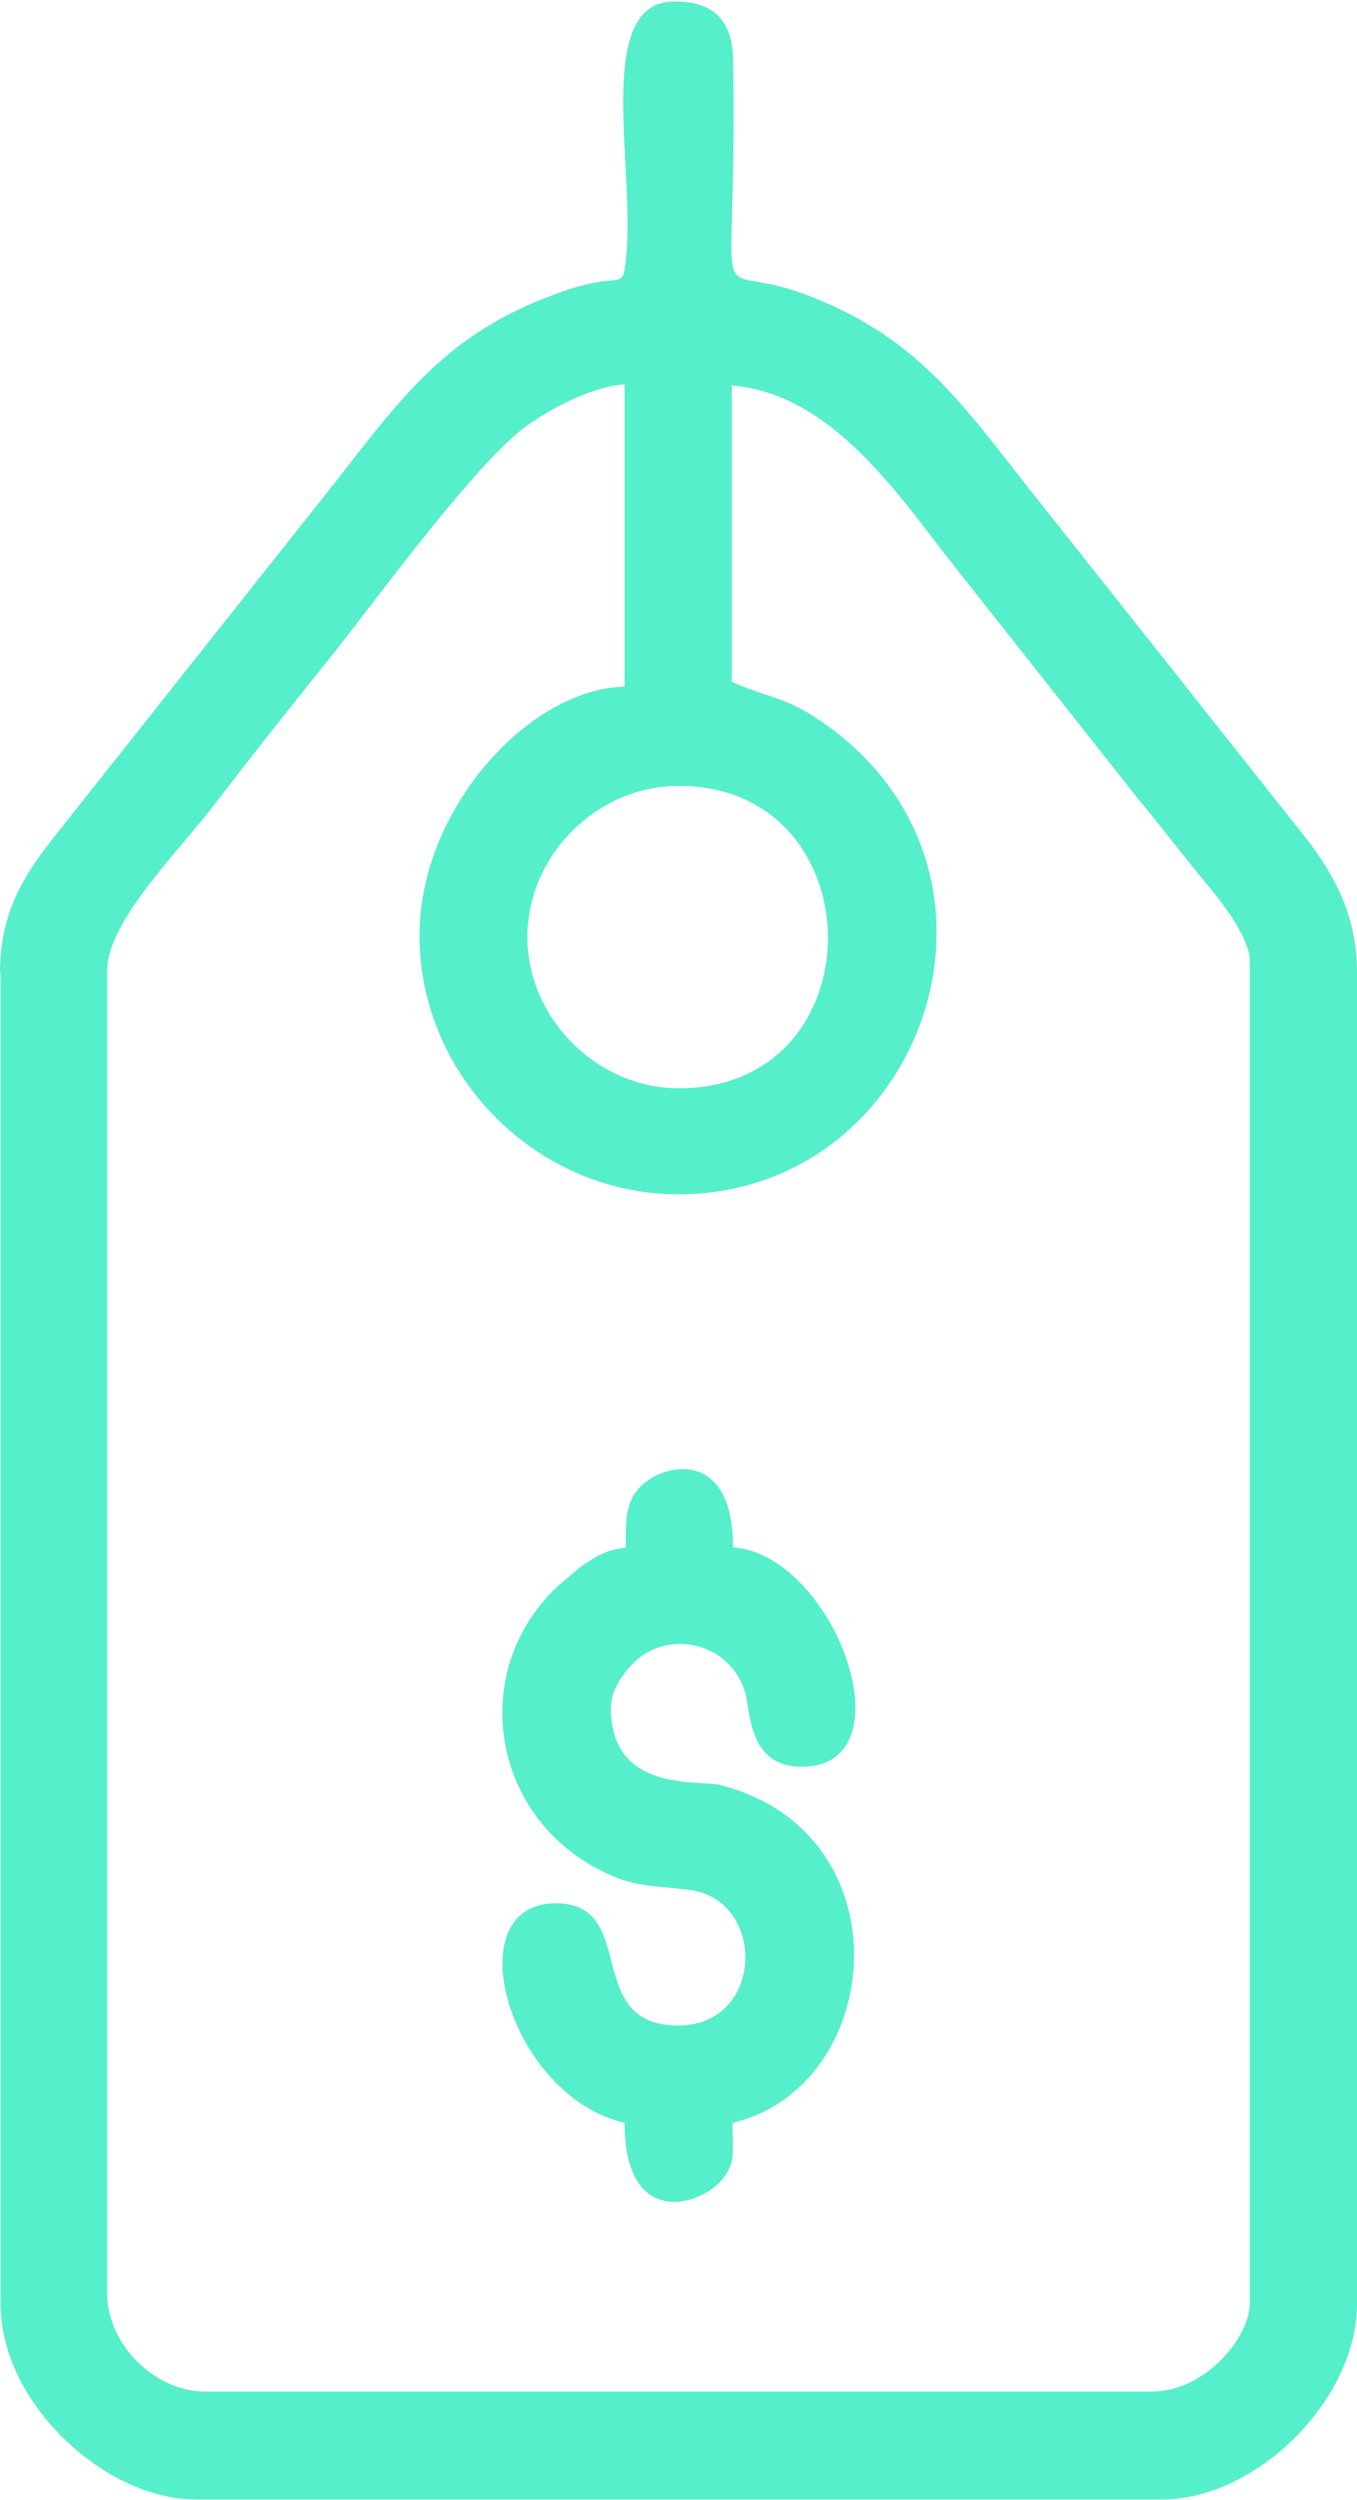
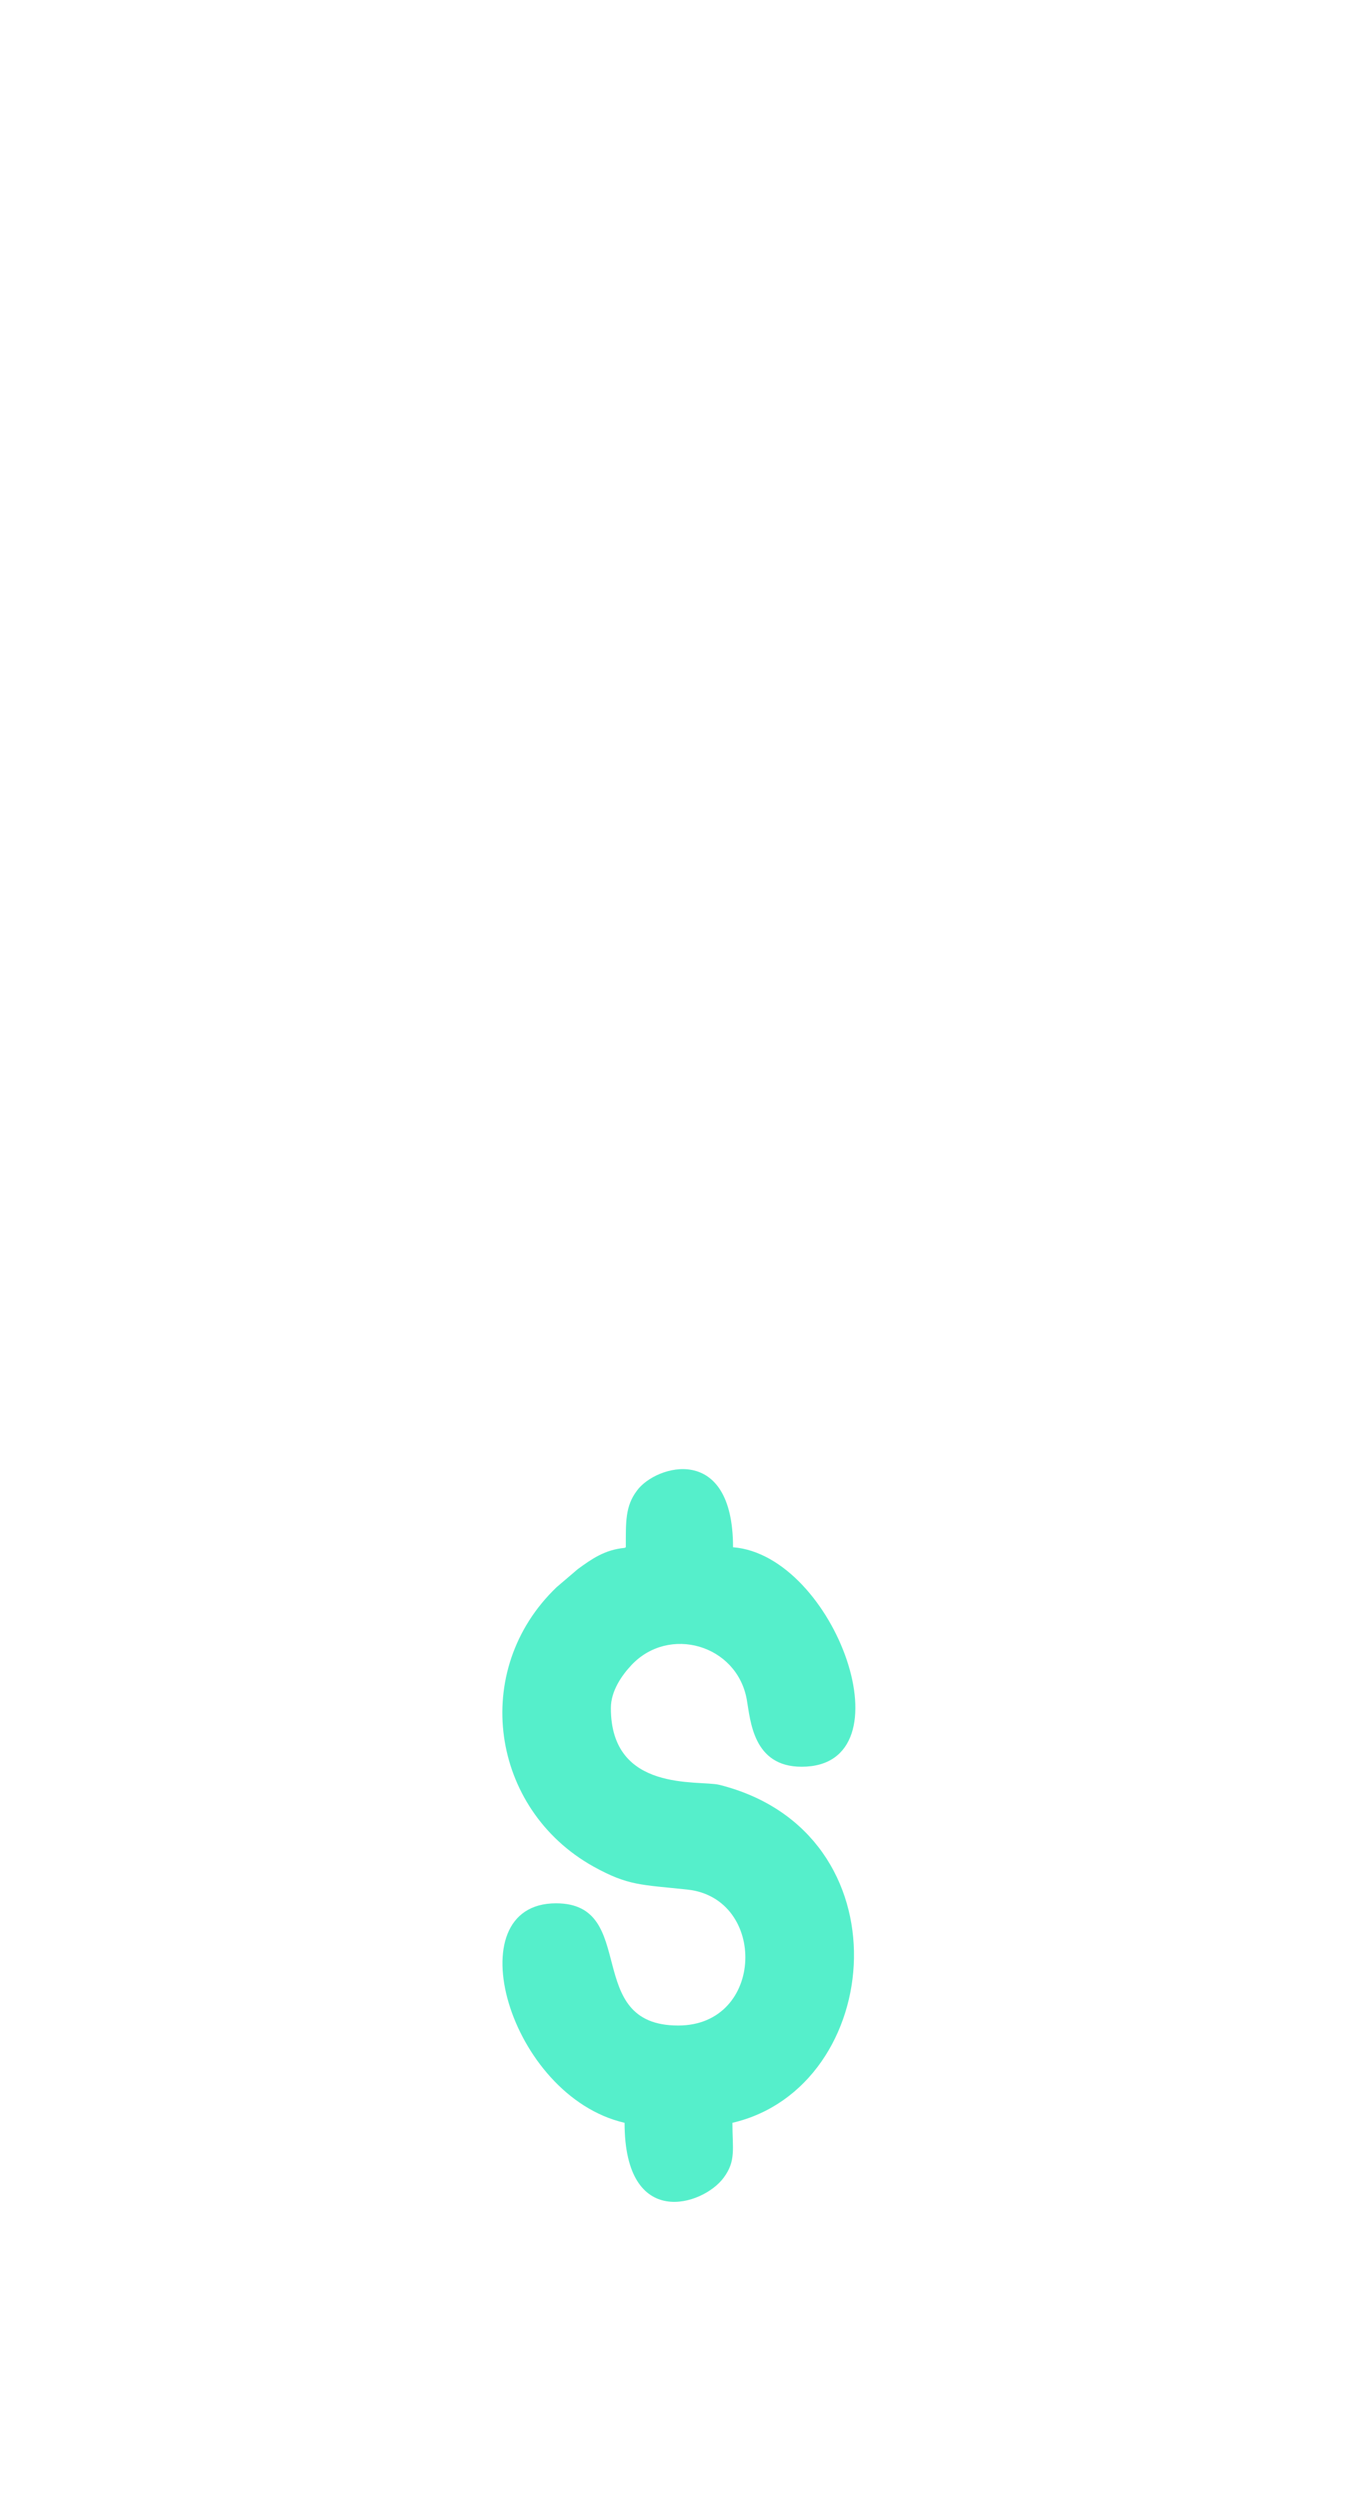
<svg xmlns="http://www.w3.org/2000/svg" xml:space="preserve" width="5.701mm" height="10.5mm" style="shape-rendering:geometricPrecision; text-rendering:geometricPrecision; image-rendering:optimizeQuality; fill-rule:evenodd; clip-rule:evenodd" viewBox="0 0 217.7 400.9">
  <defs>
    <style type="text/css">
   
    .fil0 {fill:#55EFCB}
   
  </style>
  </defs>
  <g id="Слой_x0020_1">
    <g id="_1763451839952">
-       <path class="fil0" d="M84.6 150.3c0,-13.1 11.1,-24.3 24.3,-24.3 31.7,0 32.1,48.5 0,48.5 -13.1,0 -24.3,-11.2 -24.3,-24.3zm32.9 -88.5c16.4,1.4 27.1,18.3 36.1,29.6l29 36.7c3.5,4.2 6.3,7.9 9.8,12.2 2.4,2.9 8.1,9.5 8.1,13.8l0 215.3c0,5.3 -7.1,14.1 -15.7,14.1l-151.9 0c-8.1,0 -15.7,-7.6 -15.7,-15.7l0 -212.2c0,-7.8 11.2,-18.8 17.2,-26.6 6.4,-8.4 13,-16.6 19.7,-25 6.7,-8.5 22.2,-29.7 30.2,-35.6 3.7,-2.7 10.4,-6.4 15.9,-6.8l0 48.5c-15.3,0.3 -32.9,19.6 -32.9,39.9 0,22.6 18.9,41.5 41.5,41.5 40,0 58.2,-53.1 21.8,-76.6 -4.9,-3.2 -8.3,-3.3 -13.2,-5.6l0 -47.8zm-117.4 94l0 213.7c0,15.9 16.8,31.3 31.3,31.3l155 0c15.3,0 31.3,-16.1 31.3,-31.3l0 -213.7c0,-10.3 -4.9,-17.4 -9.6,-23.2l-43.6 -55c-10.5,-13.4 -17.9,-23.9 -35.3,-30.4 -16.3,-6.1 -10.8,7 -11.6,-37.7 -0.1,-6.8 -3.7,-9.3 -9.4,-9.3 -13.2,0 -6.1,27.1 -7.8,41.6 -0.4,3.8 -0.8,2.8 -4.4,3.4 -2.8,0.5 -4.7,1.1 -6.8,1.9 -17.7,6.4 -24.9,16.8 -35.5,30.3l-43.6 55c-5,6.3 -10.1,12.5 -10.1,23.6z" />
      <path class="fil0" d="M100.2 248.2c-3.2,0.3 -5.3,1.8 -7.5,3.4l-3.4 2.9c-13.9,13.3 -10.6,35.6 5.9,44.8 5.6,3.1 7.6,2.9 15.1,3.7 12.8,1.4 12.4,21.8 -1.5,21.8 -15.5,0 -6.2,-19.6 -19.6,-19.6 -16.3,0 -7.6,30.9 11,35.2 0,17.3 12.6,13.3 15.9,8.8 2,-2.7 1.4,-4.6 1.4,-8.8 24.5,-5.7 28.2,-46.6 -2.1,-54.2 -3.3,-0.8 -17.4,1.3 -17.4,-12.3 0,-2.8 1.8,-5.3 3.3,-6.9 6,-6.4 16.9,-3.3 18.5,5.5 0.6,3.4 1,10.8 8.8,10.8 17.6,0 5.4,-33.9 -11,-35.2 0,-16.8 -12.4,-13.2 -15.4,-9.1 -1.9,2.5 -1.8,5 -1.8,9.1z" />
    </g>
  </g>
</svg>